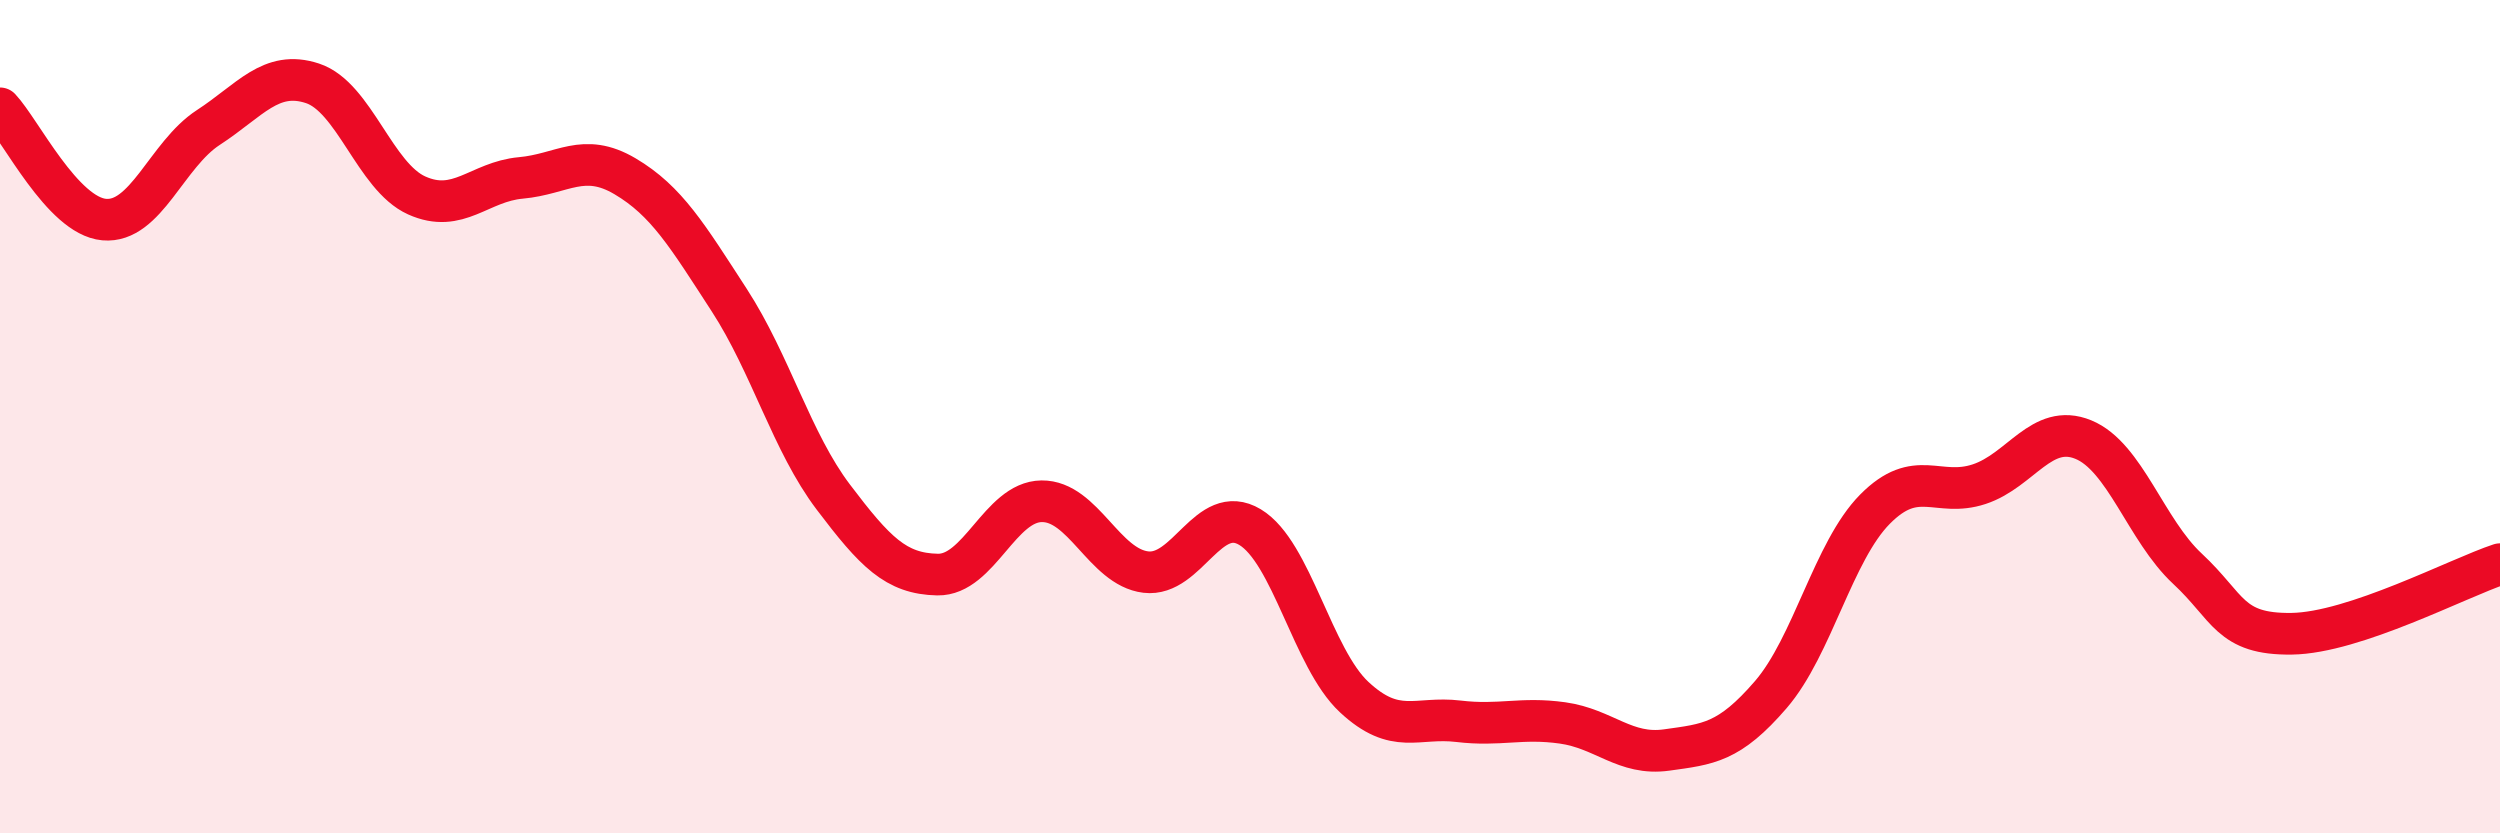
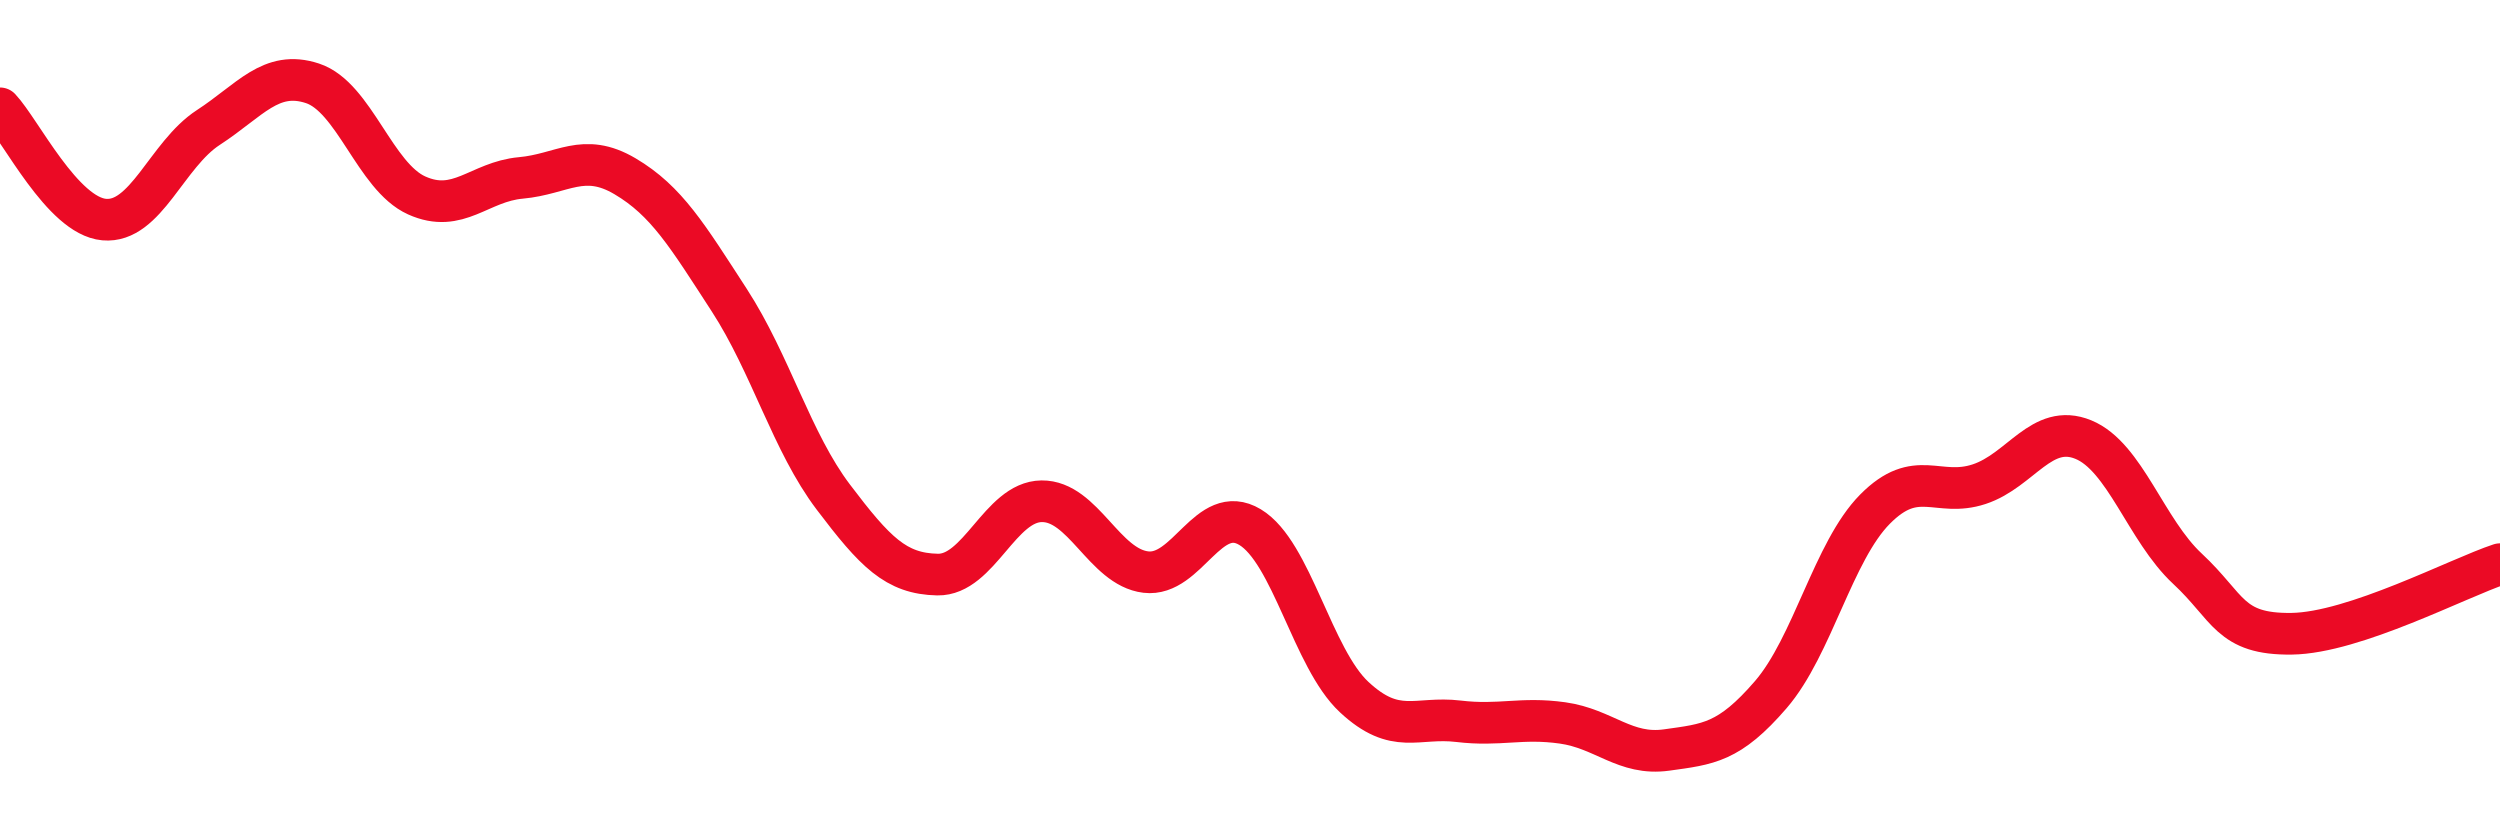
<svg xmlns="http://www.w3.org/2000/svg" width="60" height="20" viewBox="0 0 60 20">
-   <path d="M 0,2.6 C 0.5,3.13 1.5,5.18 2.5,5.27 C 3.5,5.36 4,3.71 5,3.06 C 6,2.41 6.5,1.67 7.5,2 C 8.5,2.33 9,4.24 10,4.69 C 11,5.14 11.5,4.36 12.5,4.27 C 13.5,4.18 14,3.64 15,4.23 C 16,4.82 16.5,5.66 17.5,7.2 C 18.5,8.74 19,10.61 20,11.93 C 21,13.25 21.5,13.77 22.5,13.79 C 23.5,13.81 24,12.04 25,12.03 C 26,12.02 26.5,13.61 27.5,13.73 C 28.5,13.85 29,12.05 30,12.65 C 31,13.25 31.5,15.8 32.5,16.73 C 33.5,17.66 34,17.19 35,17.31 C 36,17.43 36.5,17.21 37.5,17.35 C 38.5,17.49 39,18.14 40,18 C 41,17.86 41.5,17.83 42.5,16.67 C 43.5,15.51 44,13.23 45,12.22 C 46,11.21 46.5,11.95 47.5,11.62 C 48.5,11.29 49,10.14 50,10.55 C 51,10.96 51.5,12.72 52.5,13.65 C 53.5,14.58 53.5,15.23 55,15.21 C 56.5,15.19 59,13.87 60,13.54L60 20L0 20Z" fill="#EB0A25" opacity="0.1" stroke-linecap="round" stroke-linejoin="round" />
  <path d="M 0,2.6 C 0.5,3.13 1.5,5.18 2.5,5.27 C 3.5,5.36 4,3.71 5,3.06 C 6,2.41 6.5,1.67 7.5,2 C 8.5,2.33 9,4.24 10,4.69 C 11,5.14 11.5,4.36 12.5,4.27 C 13.5,4.18 14,3.64 15,4.23 C 16,4.82 16.5,5.66 17.5,7.2 C 18.5,8.74 19,10.61 20,11.93 C 21,13.25 21.5,13.77 22.5,13.79 C 23.5,13.81 24,12.04 25,12.03 C 26,12.02 26.5,13.61 27.5,13.73 C 28.5,13.85 29,12.05 30,12.65 C 31,13.25 31.5,15.8 32.5,16.73 C 33.5,17.66 34,17.19 35,17.31 C 36,17.43 36.5,17.21 37.5,17.35 C 38.5,17.49 39,18.14 40,18 C 41,17.86 41.5,17.83 42.5,16.67 C 43.5,15.51 44,13.23 45,12.22 C 46,11.21 46.5,11.95 47.5,11.62 C 48.5,11.29 49,10.14 50,10.55 C 51,10.96 51.5,12.72 52.5,13.65 C 53.5,14.58 53.5,15.23 55,15.21 C 56.5,15.19 59,13.87 60,13.54" stroke="#EB0A25" stroke-width="1" fill="none" stroke-linecap="round" stroke-linejoin="round" />
</svg>